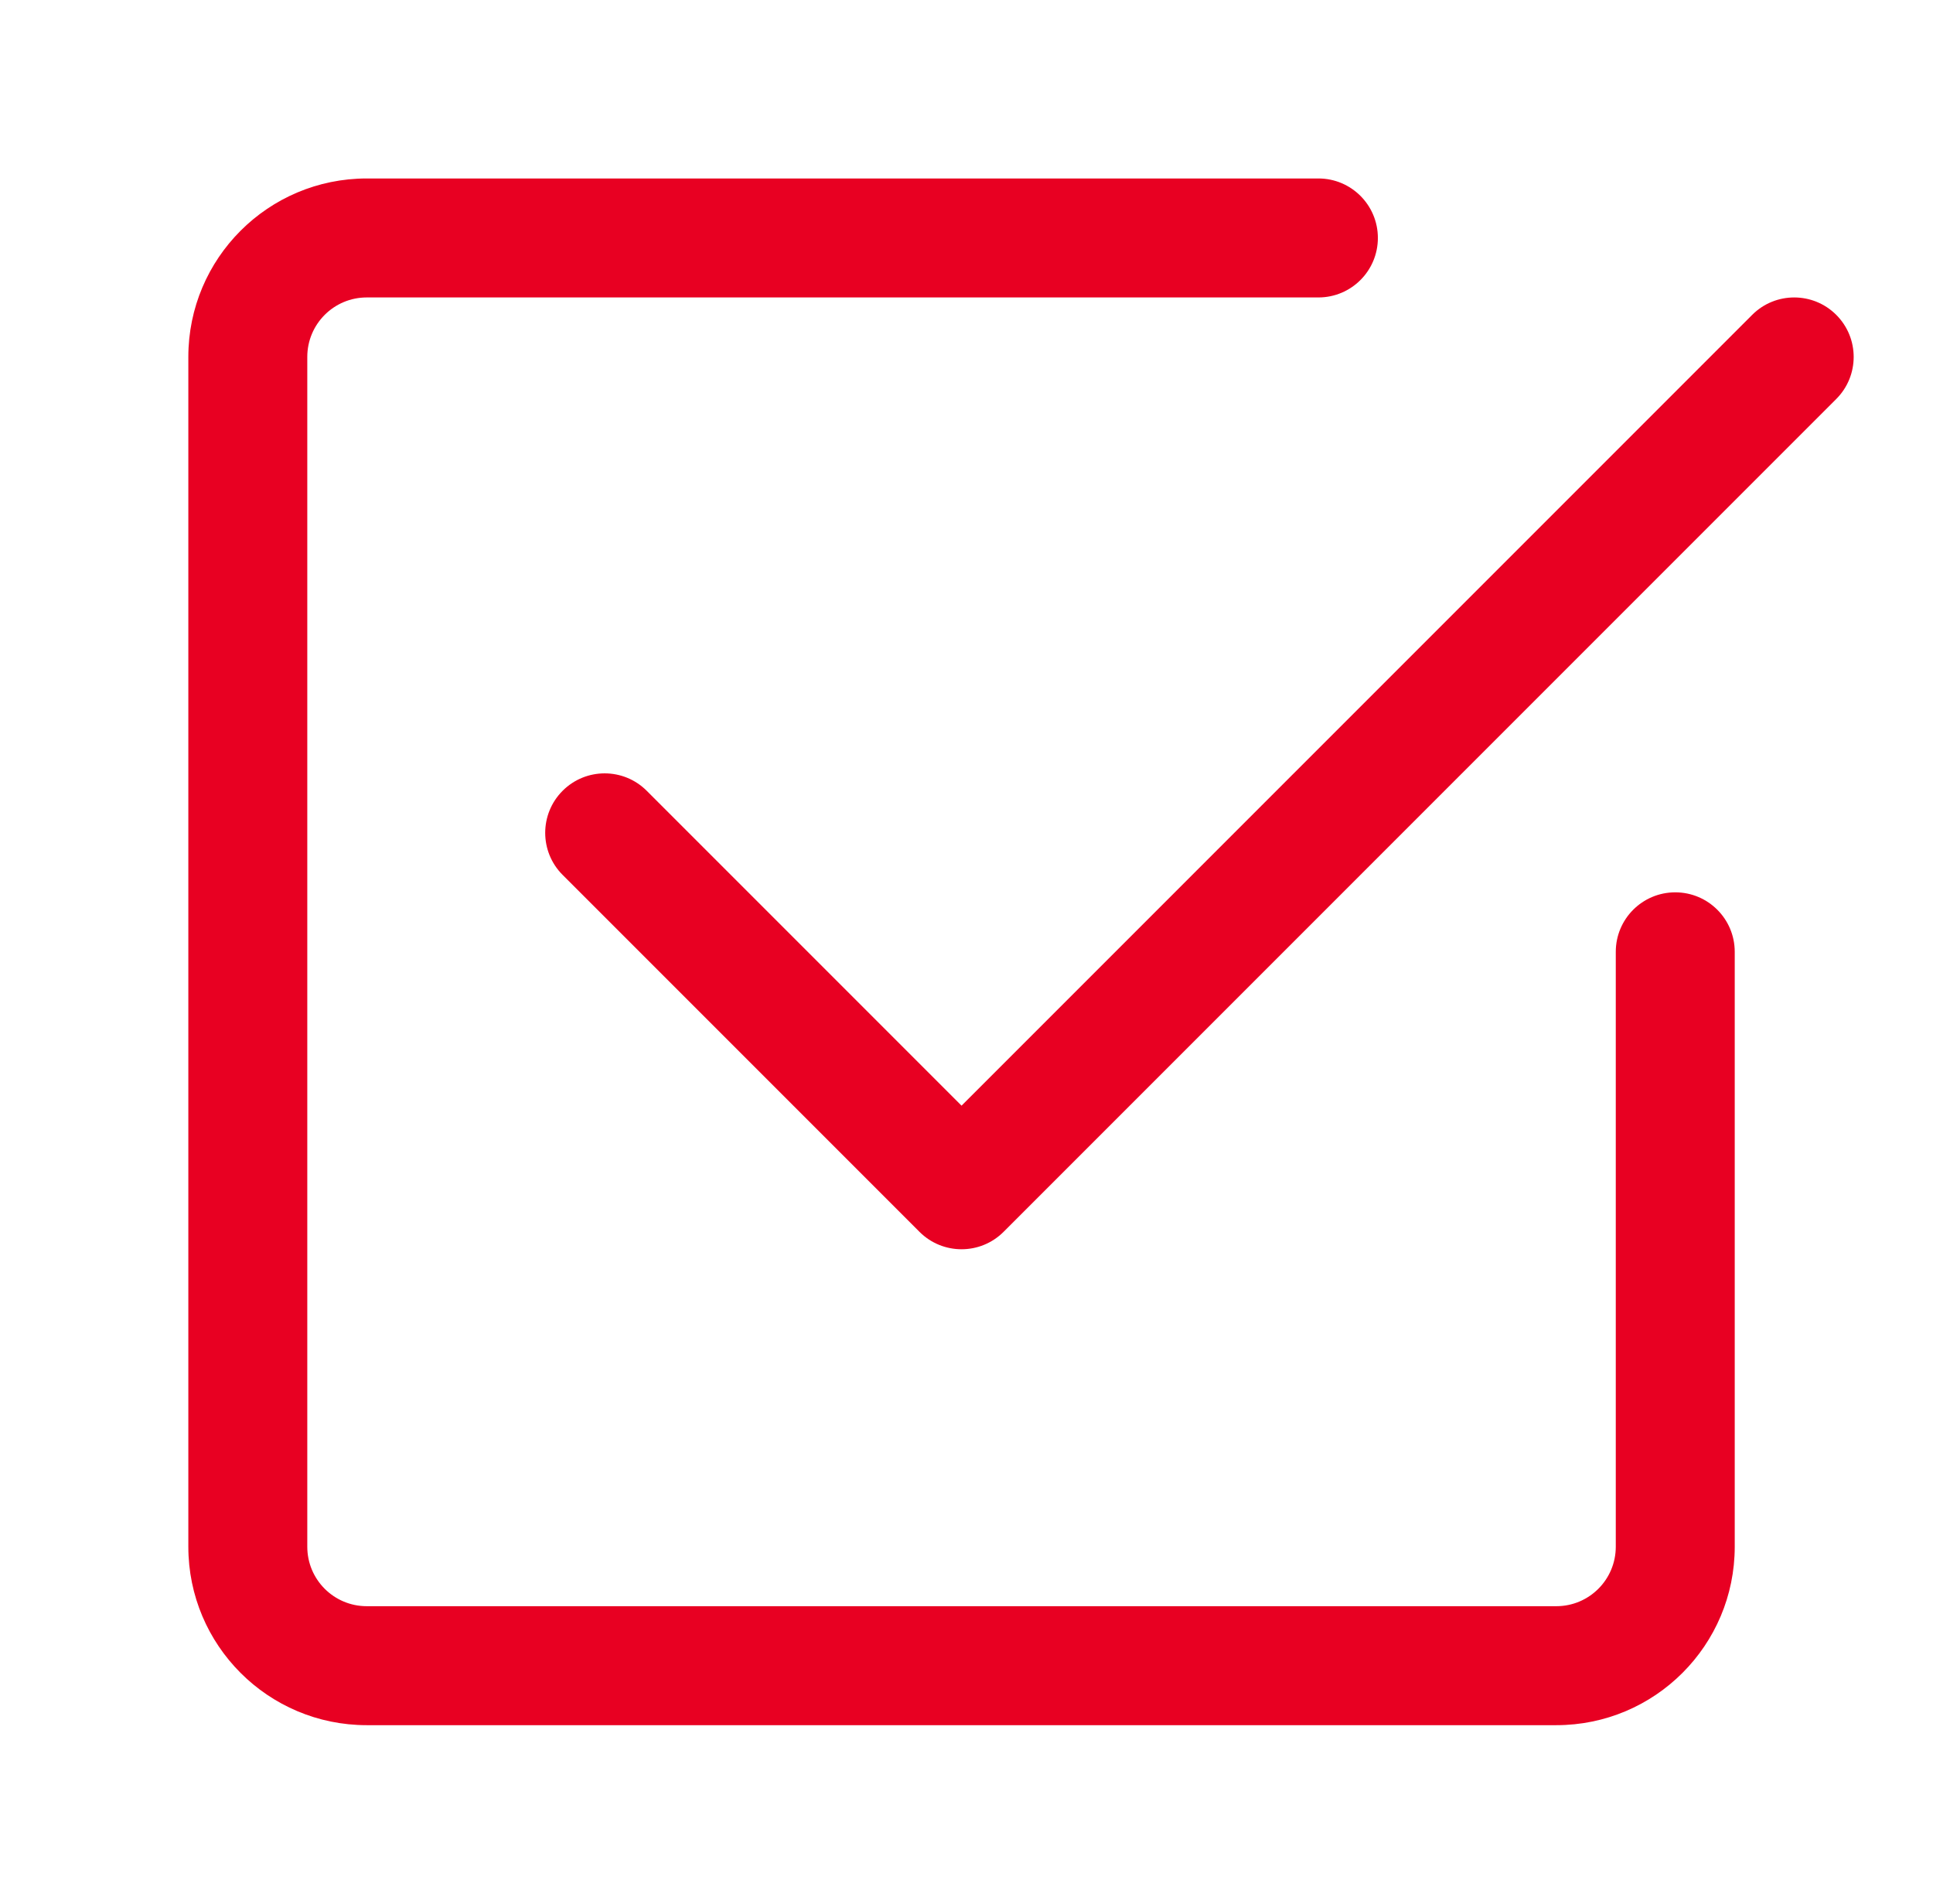
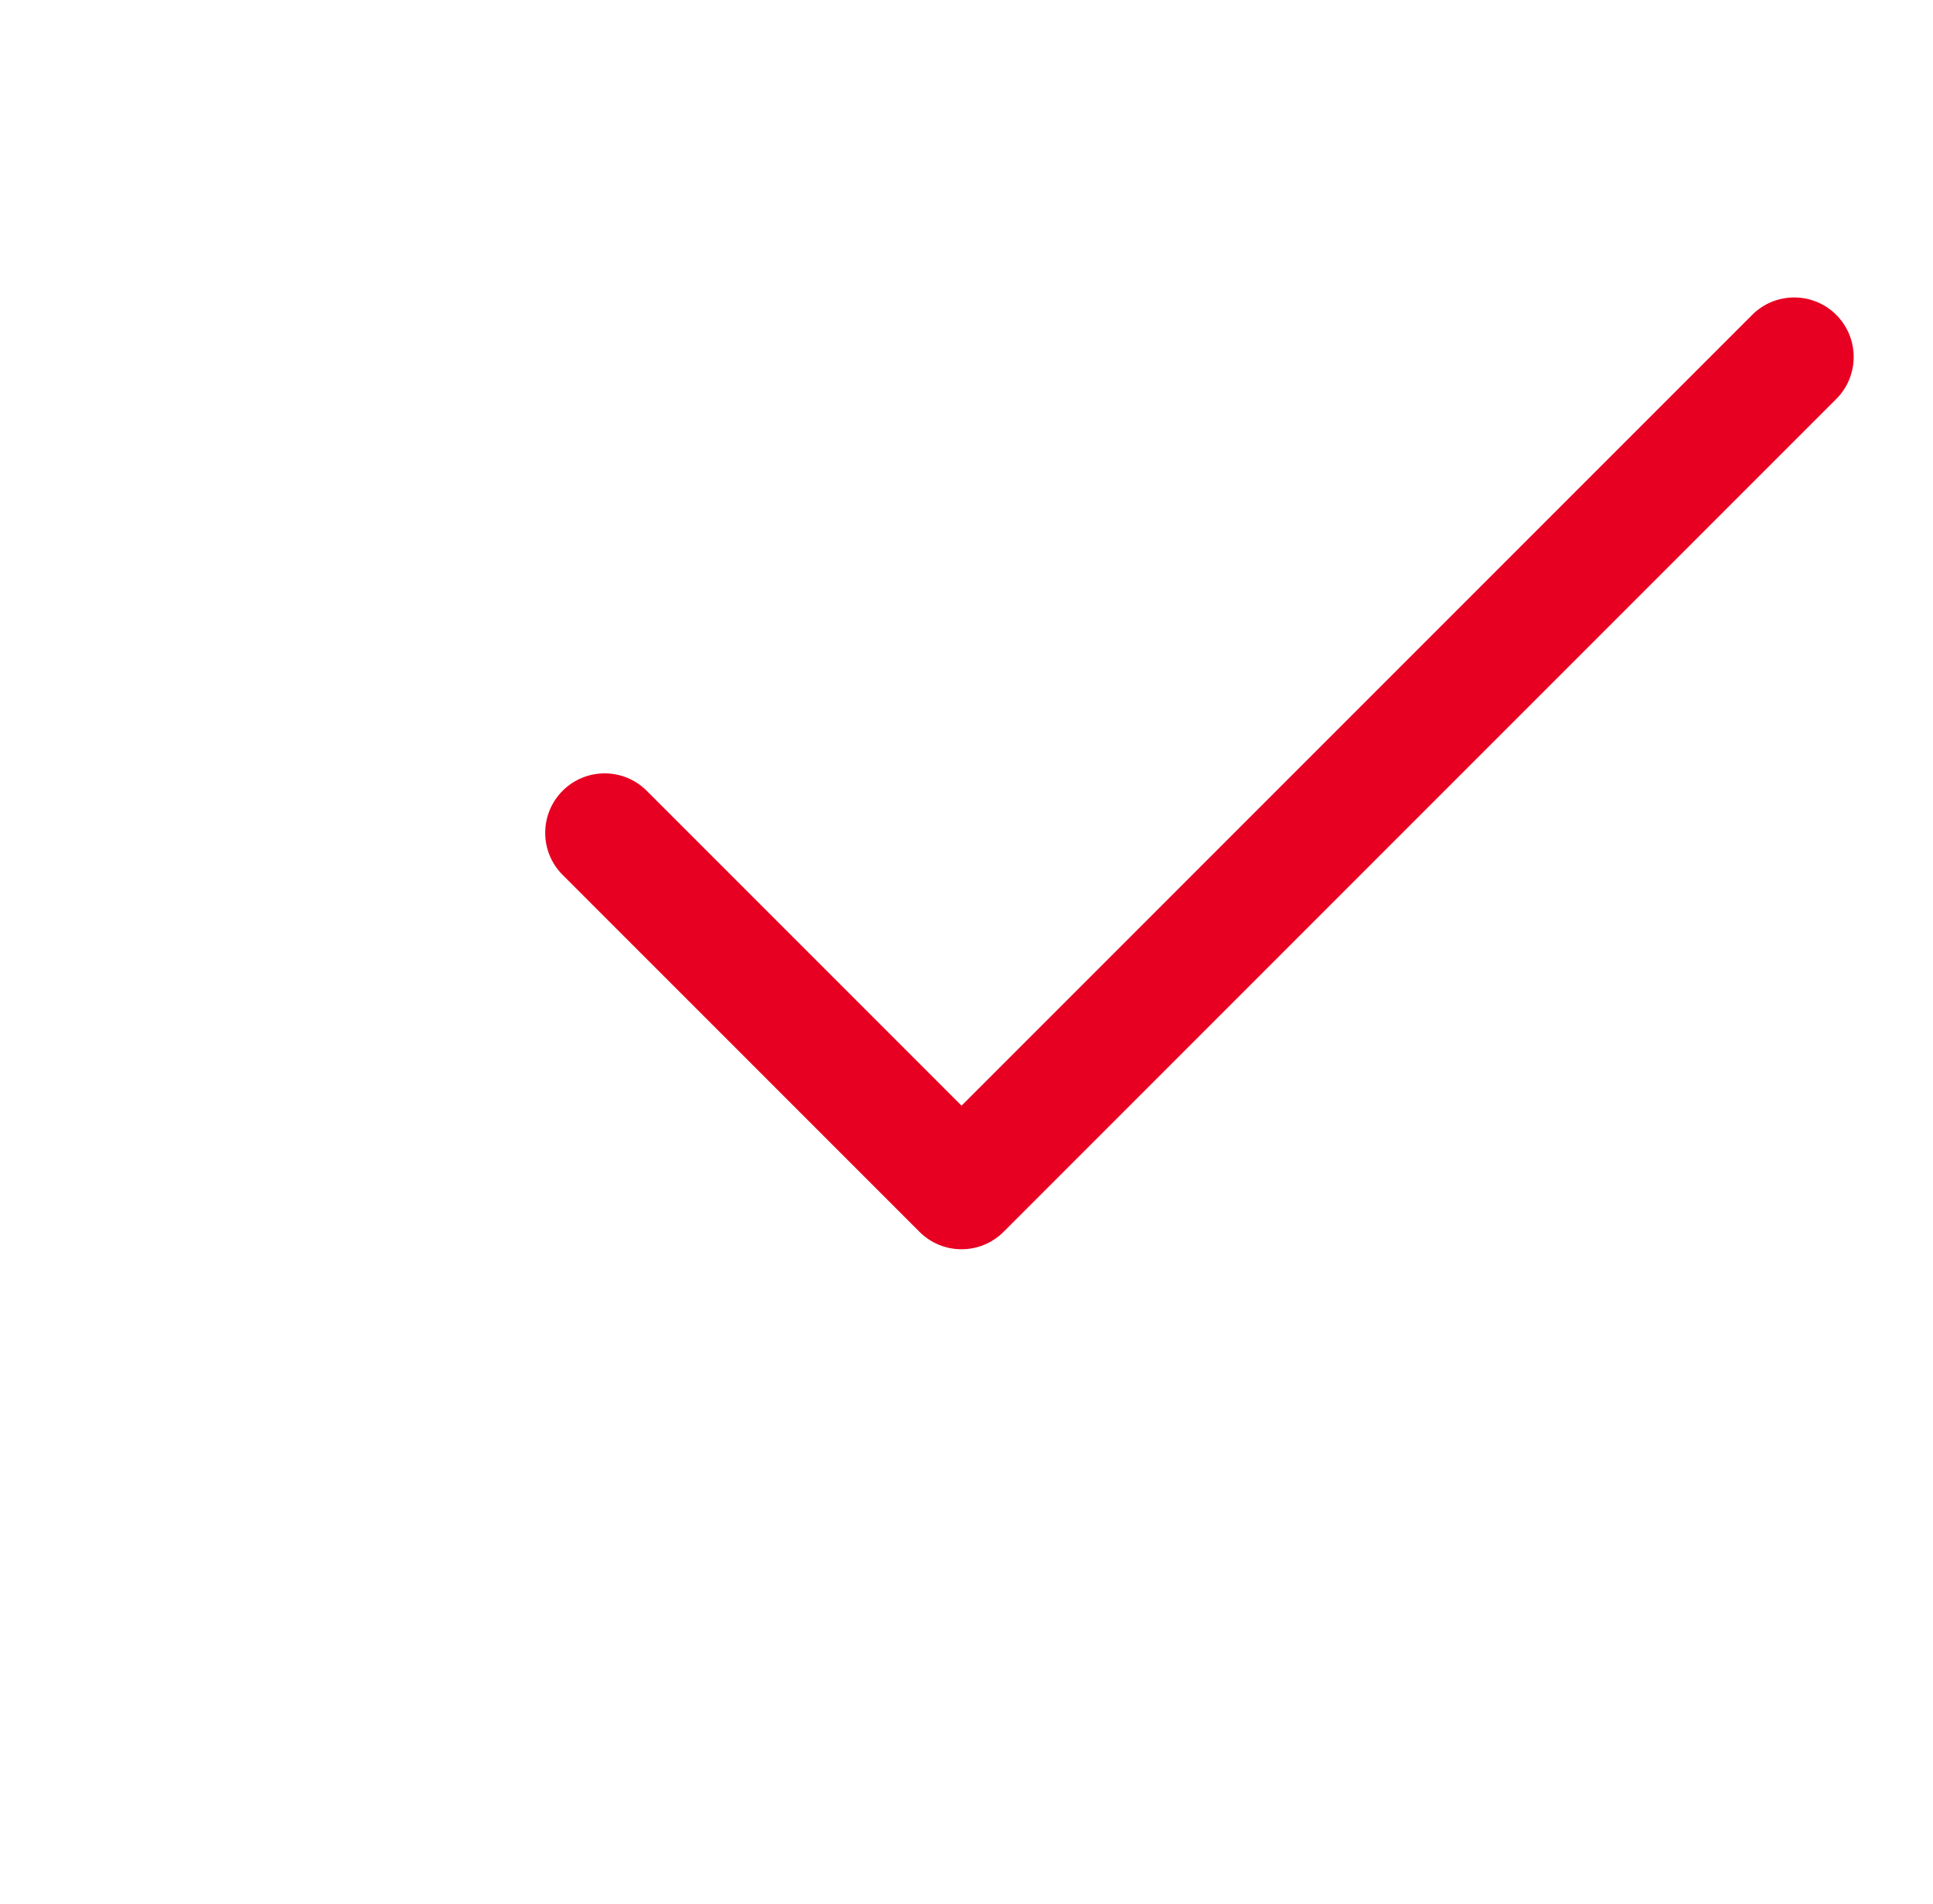
<svg xmlns="http://www.w3.org/2000/svg" width="65" height="64" viewBox="0 0 65 64" fill="none">
-   <path d="M12.333 58C9.019 58 6.333 55.314 6.333 52V12C6.333 8.686 9.019 6 12.333 6H44.333C45.438 6 46.333 6.895 46.333 8C46.333 9.105 45.438 10 44.333 10H12.333C11.228 10 10.333 10.895 10.333 12V52C10.333 53.105 11.228 54 12.333 54H52.333C53.438 54 54.333 53.105 54.333 52V32C54.333 30.895 55.228 30 56.333 30C57.438 30 58.333 30.895 58.333 32V52C58.333 55.314 55.647 58 52.333 58H12.333Z" fill="#E80022" />
  <path d="M33.747 41.414L61.747 13.414C62.528 12.633 62.528 11.367 61.747 10.586C60.966 9.805 59.7 9.805 58.919 10.586L32.333 37.172L21.747 26.586C20.966 25.805 19.7 25.805 18.919 26.586C18.138 27.367 18.138 28.633 18.919 29.414L30.919 41.414C31.7 42.195 32.966 42.195 33.747 41.414Z" fill="#E80022" />
</svg>